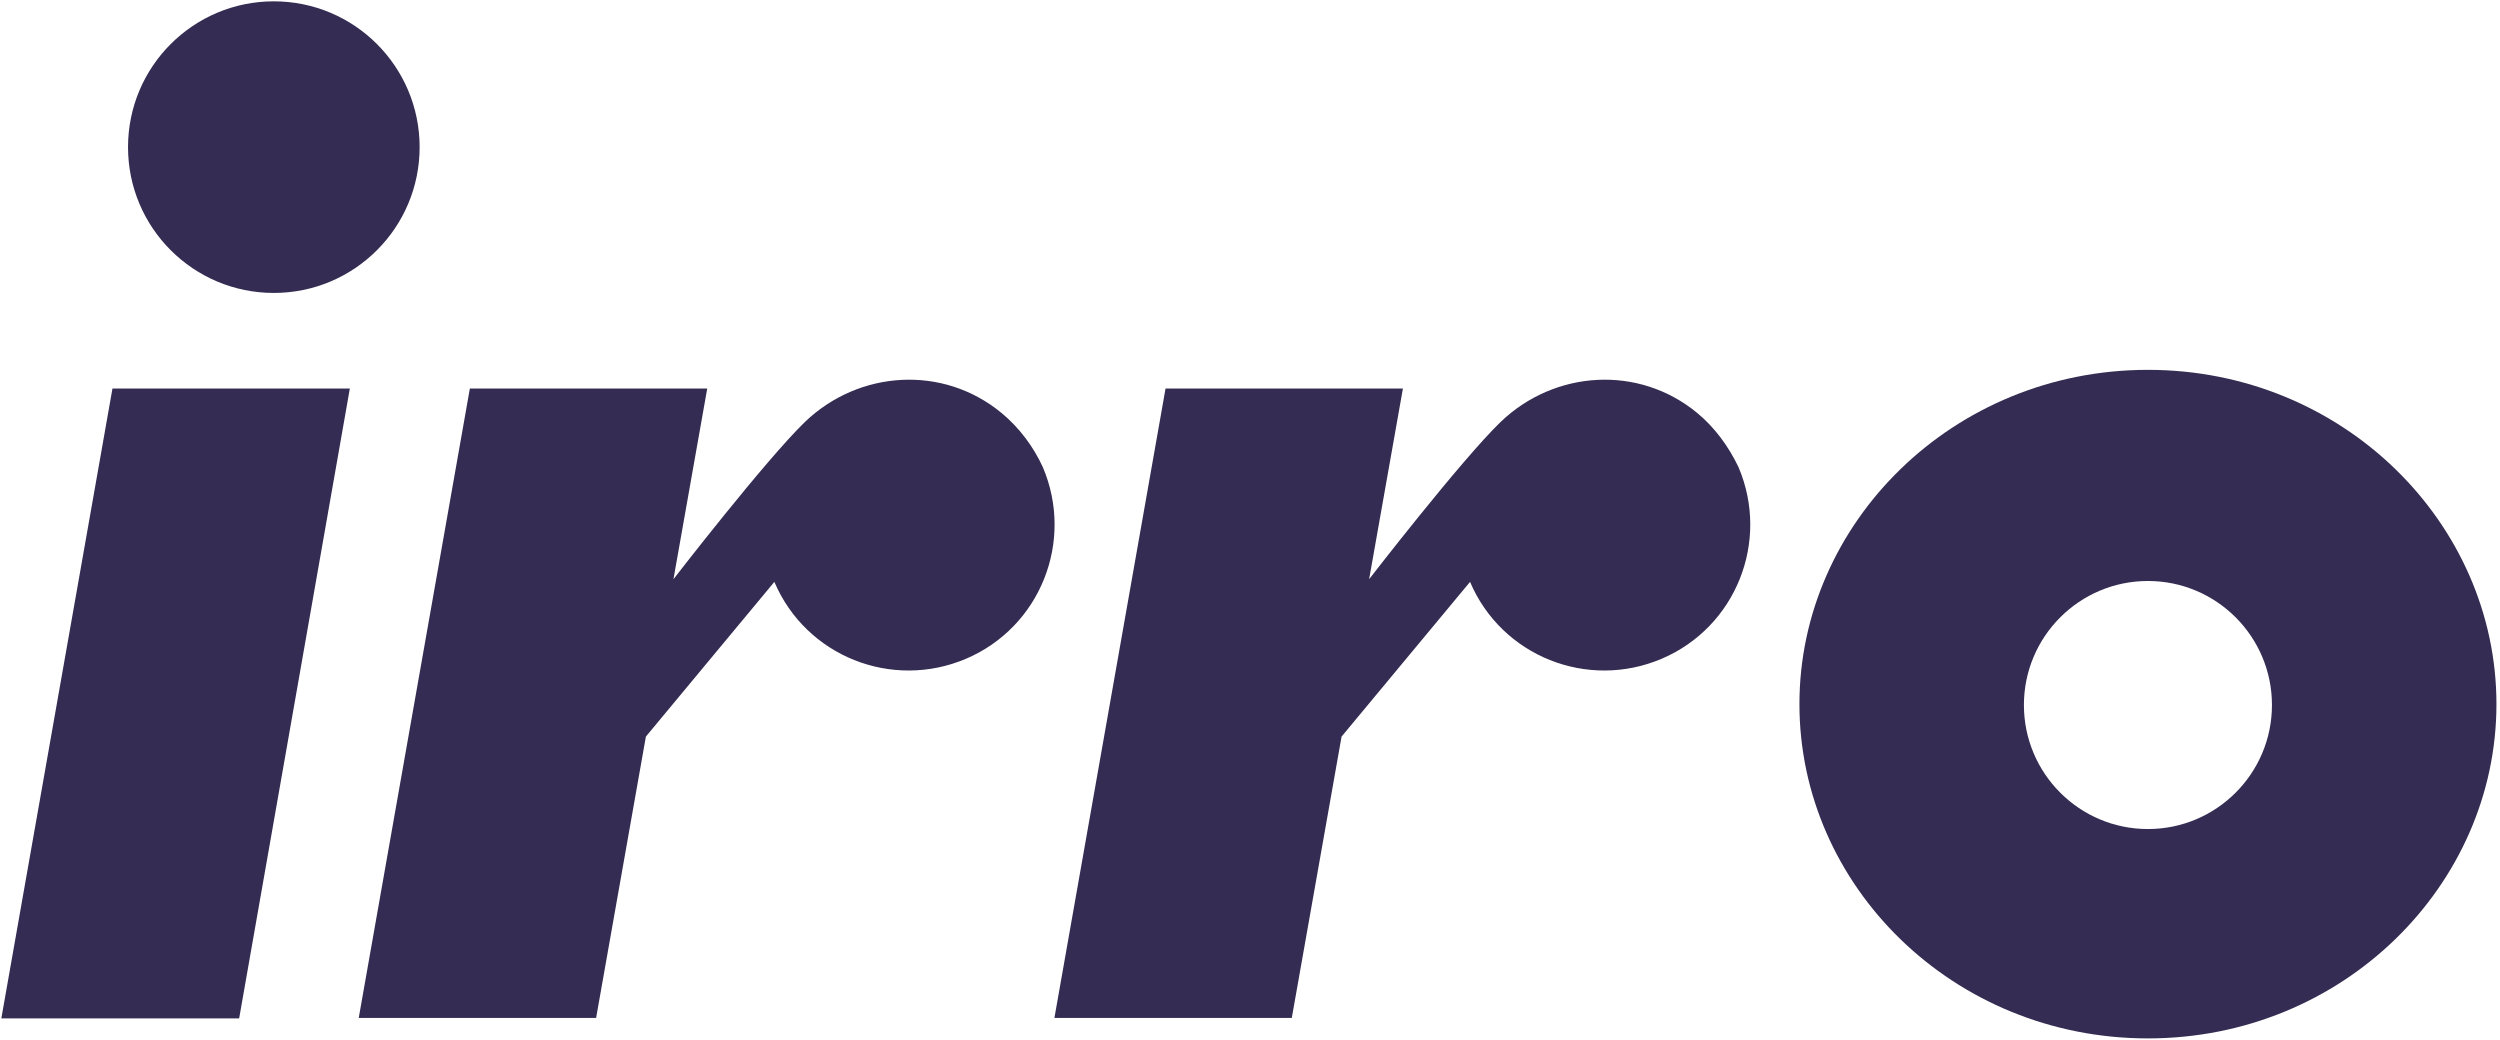
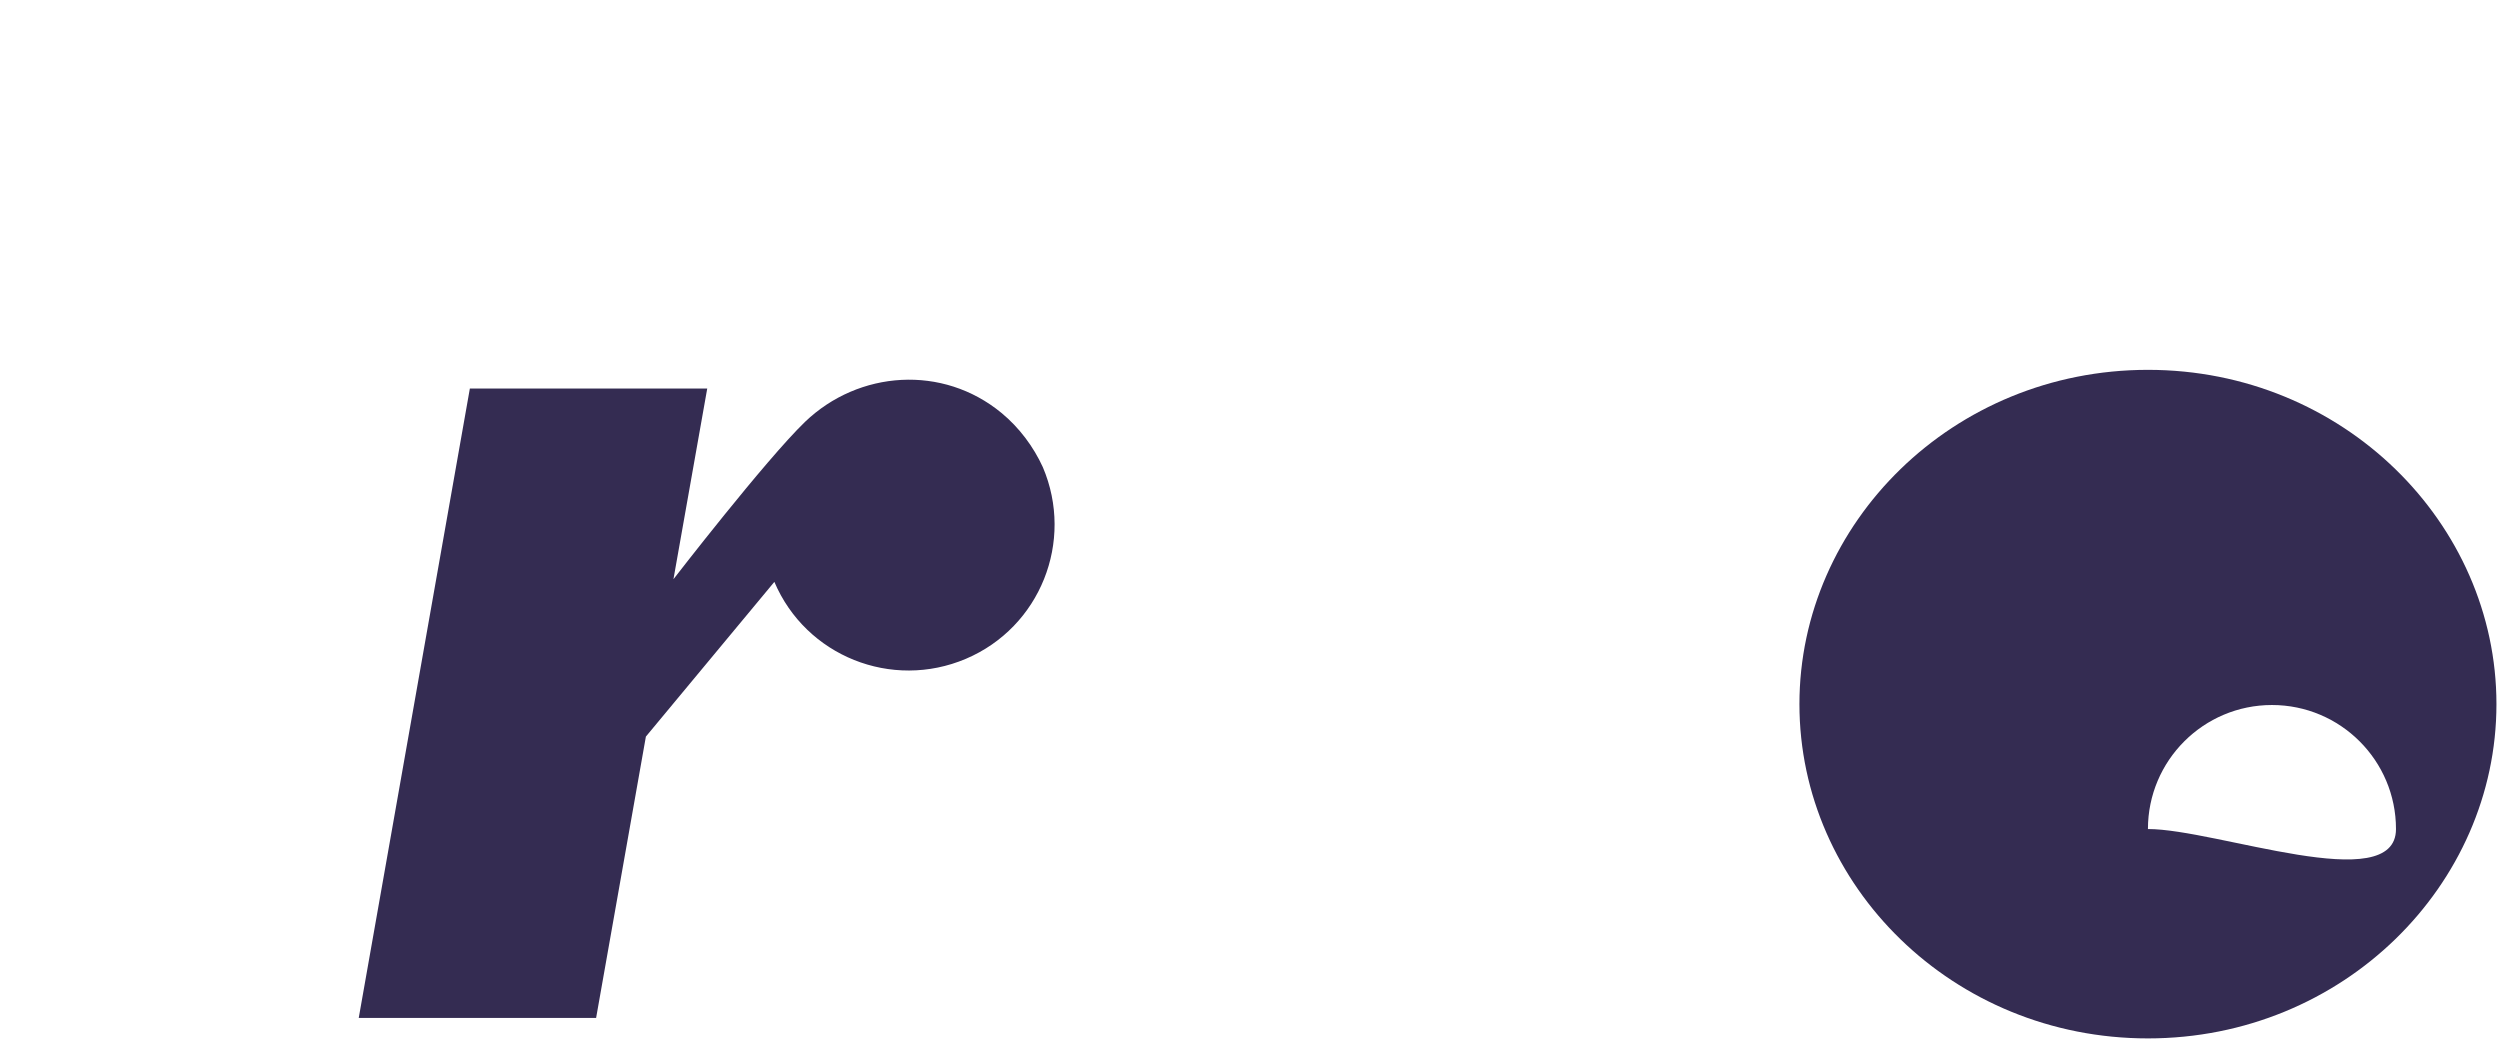
<svg xmlns="http://www.w3.org/2000/svg" version="1.1" id="Ebene_1" x="0px" y="0px" viewBox="0 0 562.4 233.9" xml:space="preserve">
  <style type="text/css">
	.st0{fill:#342C52;}
</style>
-   <circle class="st0" cx="61.6" cy="33.1" r="32.8" />
-   <polygon class="st0" points="0.3,229.1 53.8,229.1 78.7,87.4 25.3,87.4 " />
-   <path class="st0" d="M483.2,83.2c-43.9,0-78.4,34.5-78.4,75.2c0,40.8,34.5,75.2,78.4,75.2s78.4-34.5,78.4-75.2  C561.6,117.7,527.1,83.2,483.2,83.2z M483.2,186.5c-15.4,0-27.9-12.5-27.9-27.9c0-15.4,12.5-27.9,27.9-27.9  c15.4,0,27.9,12.5,27.9,27.9S498.6,186.5,483.2,186.5C483.2,186.5,483.2,186.5,483.2,186.5L483.2,186.5z" />
+   <path class="st0" d="M483.2,83.2c-43.9,0-78.4,34.5-78.4,75.2c0,40.8,34.5,75.2,78.4,75.2s78.4-34.5,78.4-75.2  C561.6,117.7,527.1,83.2,483.2,83.2z M483.2,186.5c0-15.4,12.5-27.9,27.9-27.9  c15.4,0,27.9,12.5,27.9,27.9S498.6,186.5,483.2,186.5C483.2,186.5,483.2,186.5,483.2,186.5L483.2,186.5z" />
  <path class="st0" d="M225.3,92.9c-13.2-10.9-32.1-9.6-44.2,2c-8.9,8.6-29.6,35.4-29.6,35.4l7.6-42.9h-53.4l-25,141.6h53.4l11.2-63.3  l28.9-34.8c7.1,16.7,26.4,24.4,43.1,17.3c16.7-7.1,24.4-26.4,17.3-43.1C232.5,100.5,229.3,96.2,225.3,92.9z" />
-   <path class="st0" d="M381.8,92.9c-13.2-10.9-32.1-9.6-44.2,2c-8.9,8.6-29.6,35.4-29.6,35.4l0,0l7.6-42.9h-53.4l-25,141.6h53.4  l11.2-63.3l28.9-34.8c7.1,16.7,26.4,24.4,43.1,17.3c16.7-7.1,24.4-26.4,17.3-43.1C388.9,100.5,385.8,96.2,381.8,92.9z" />
</svg>